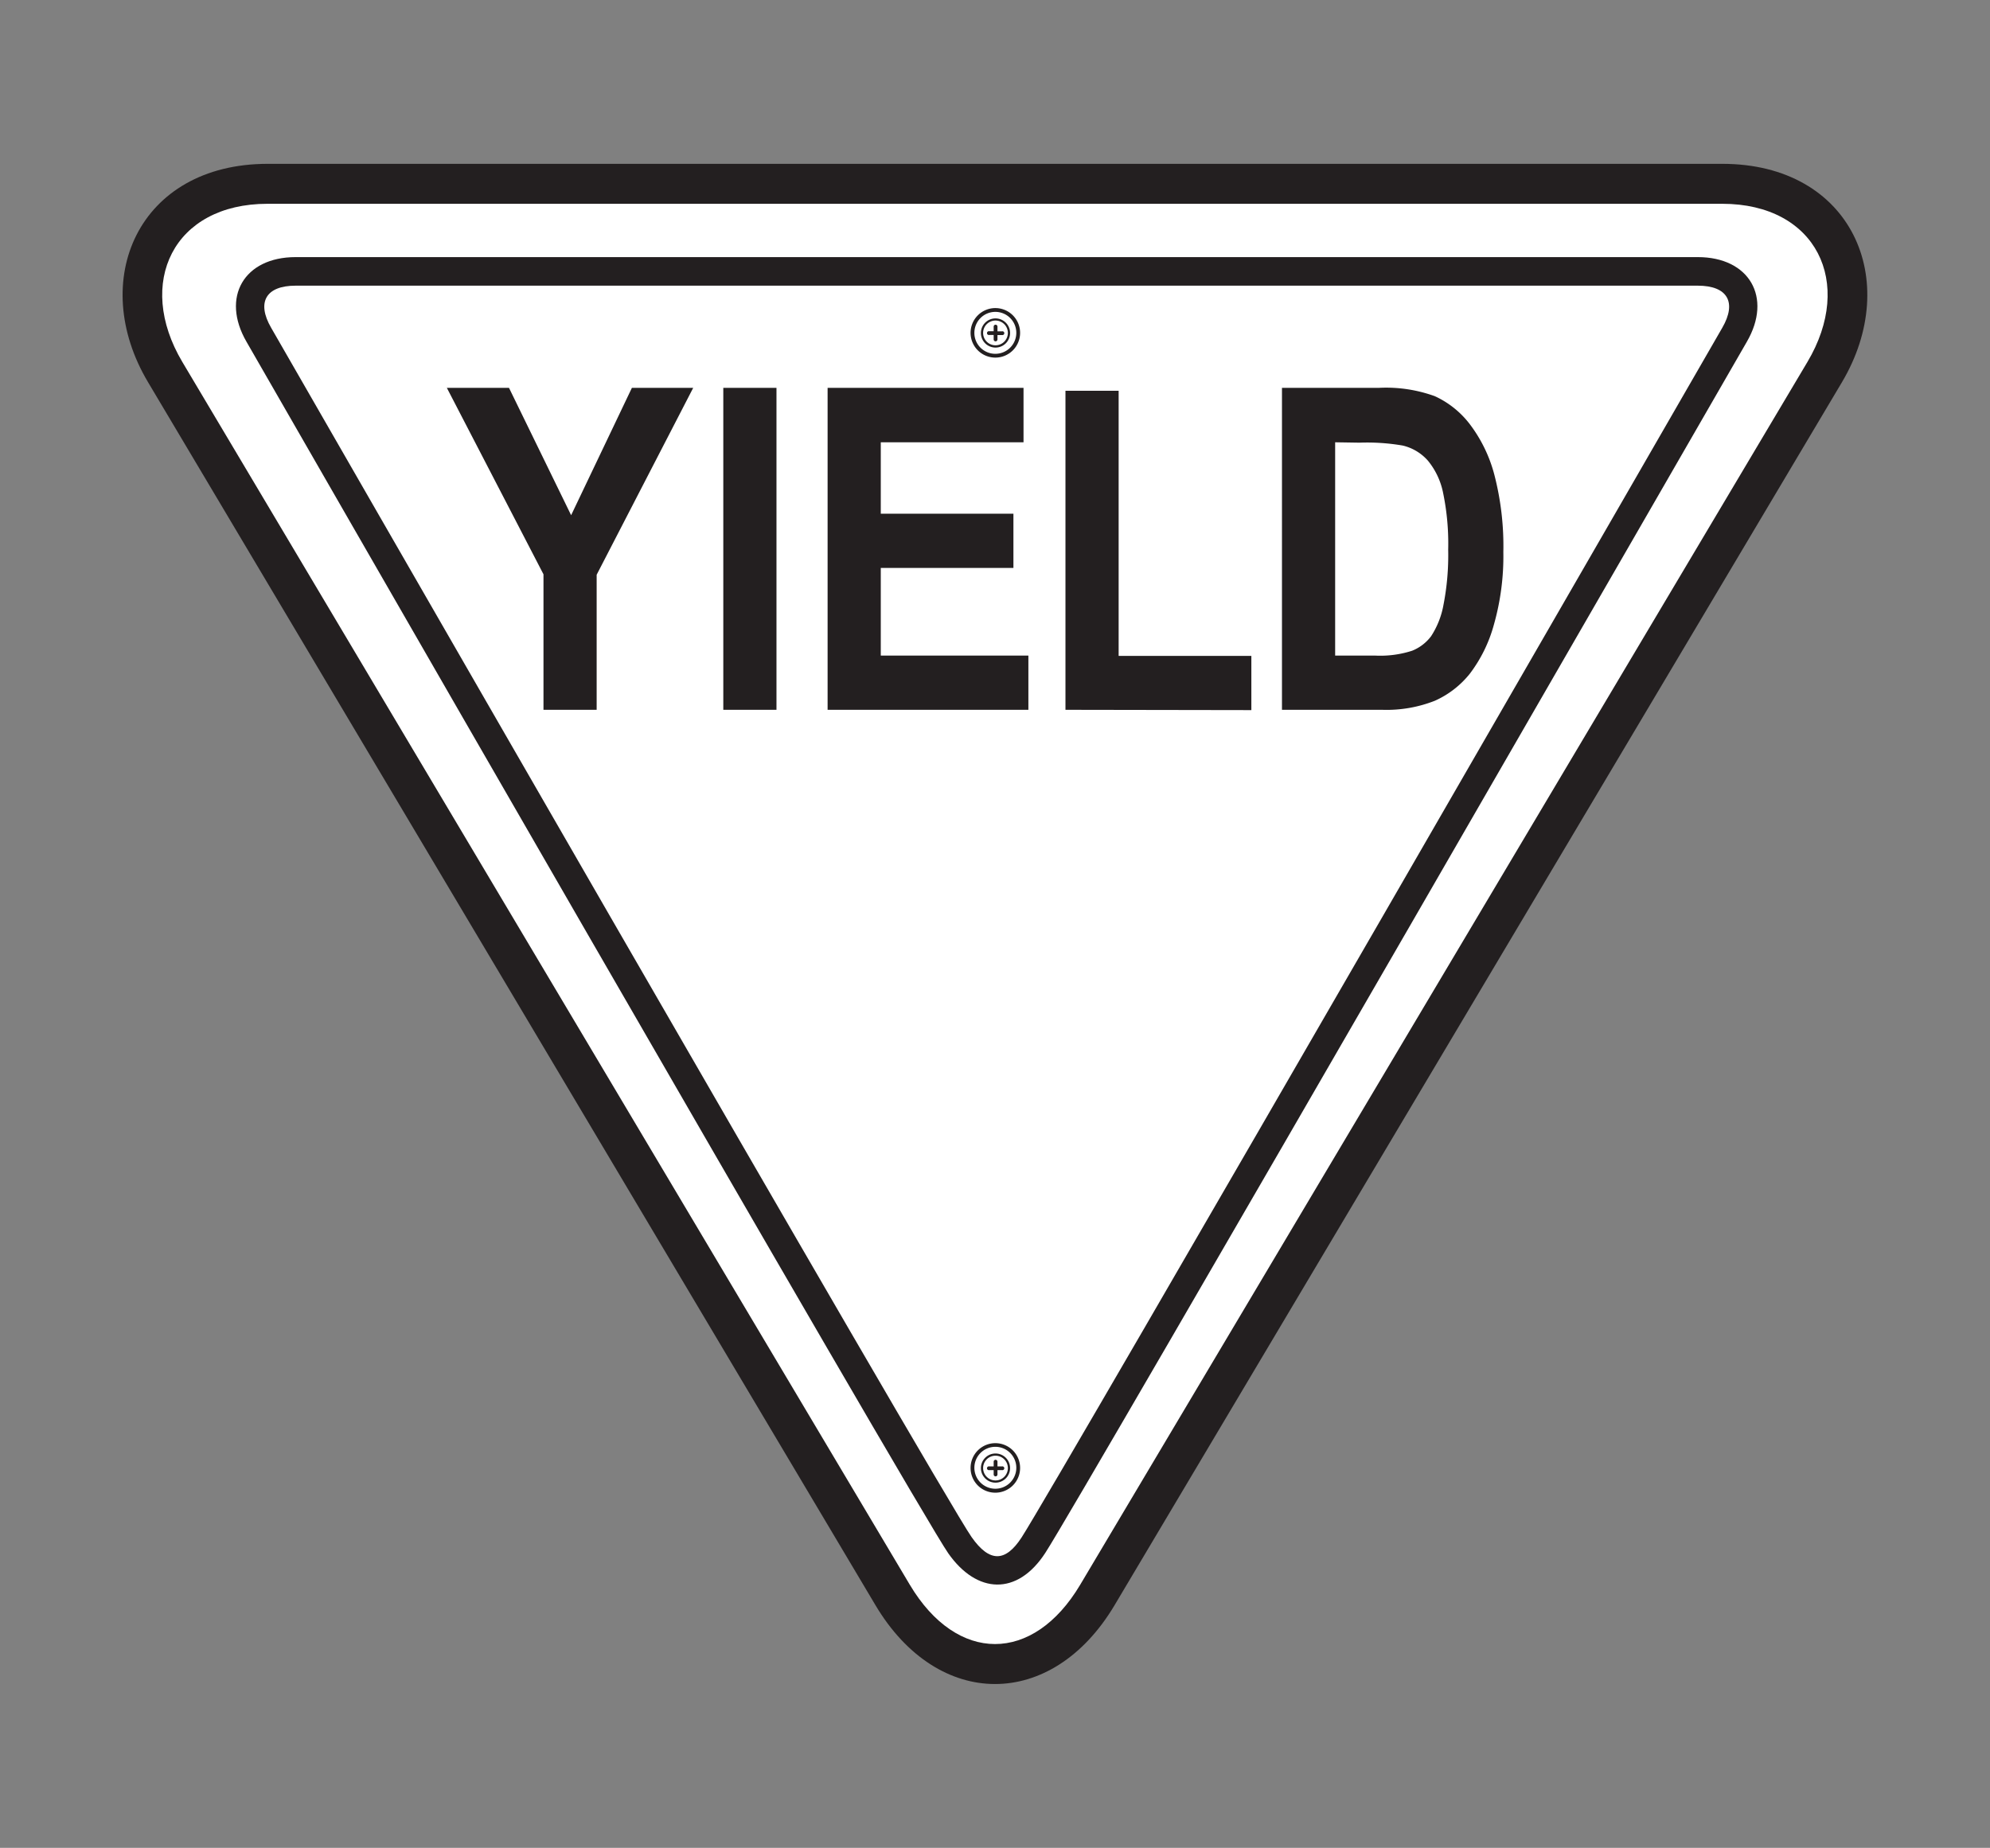
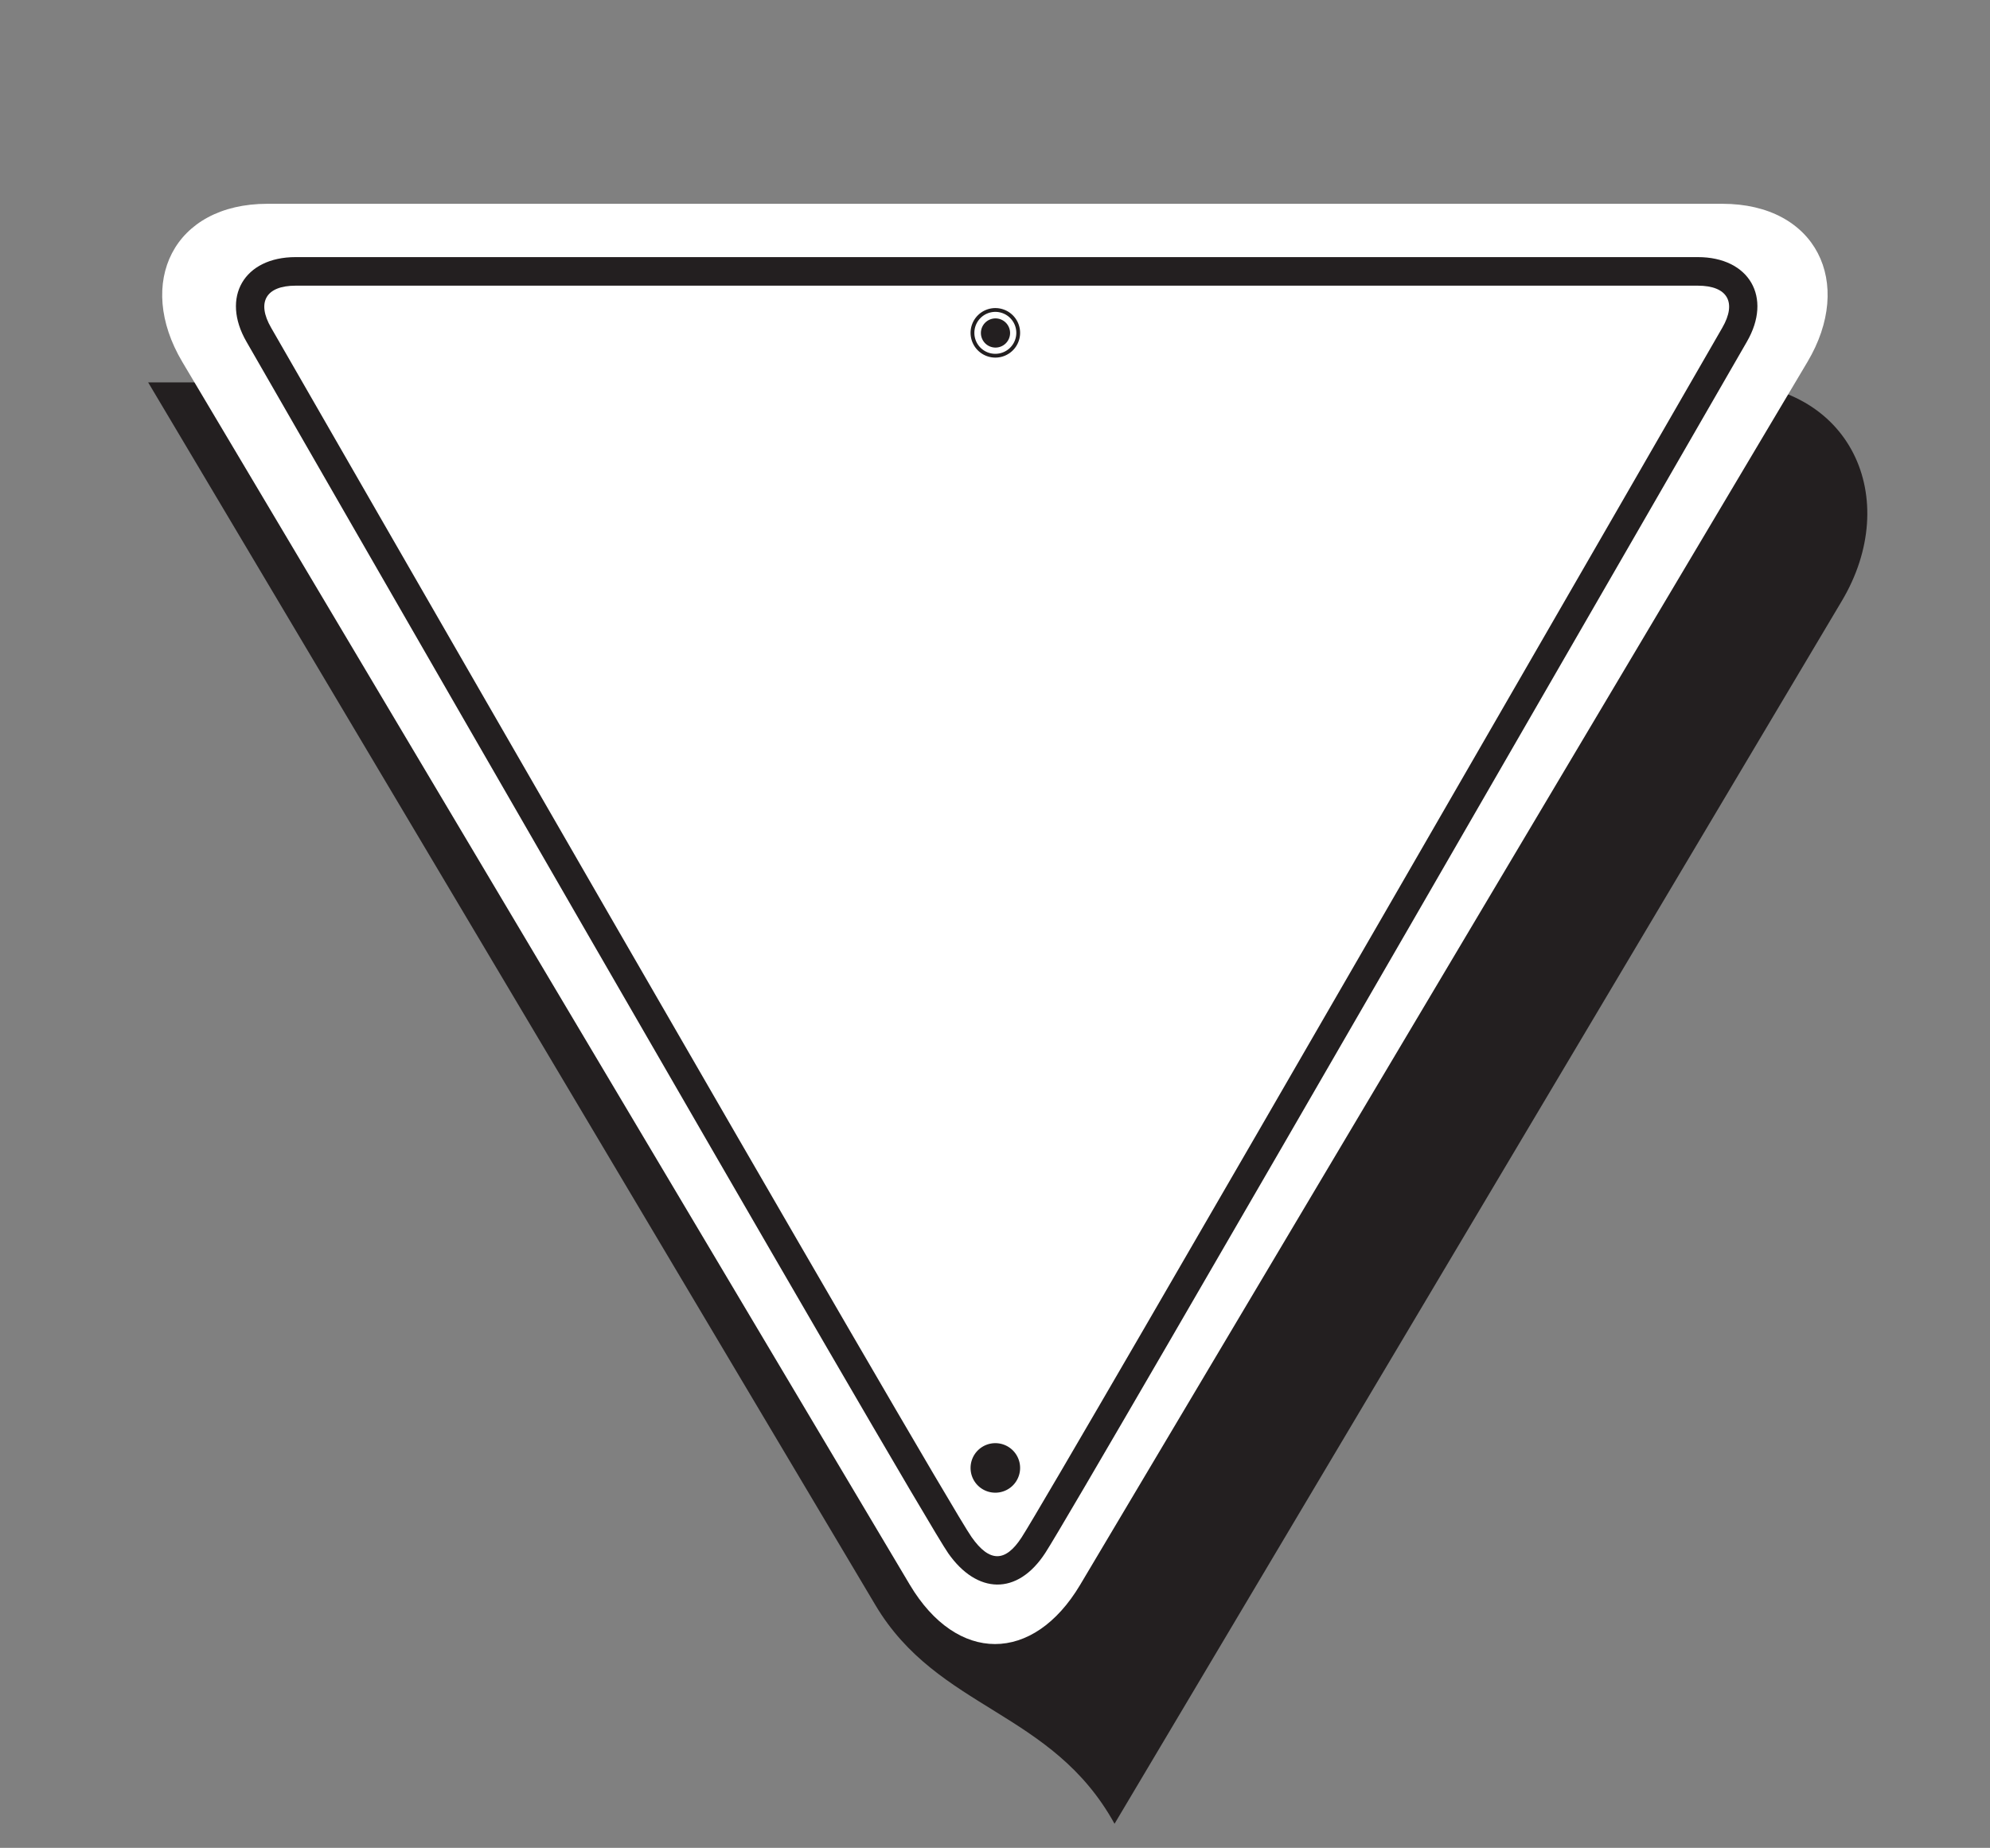
<svg xmlns="http://www.w3.org/2000/svg" id="Layer_1" data-name="Layer 1" viewBox="0 0 261.95 243.28">
  <rect x="0" y="0" width="261.95" height="243.28" fill="#808080" stroke="none" />
  <defs>
    <style>.cls-1,.cls-3{fill:#231f20;}.cls-1,.cls-2{fill-rule:evenodd;}.cls-2{fill:#fff;}</style>
  </defs>
  <title>Yield</title>
-   <path class="cls-1" d="M115.24,211.33,19.5,50.34c-8-13.4-1.32-28.77,15.74-28.77H226.71c17.07,0,23.71,15.37,15.74,28.77l-95.74,161C138.48,225.17,123.47,225.17,115.24,211.33Z" />
+   <path class="cls-1" d="M115.24,211.33,19.5,50.34H226.71c17.07,0,23.71,15.37,15.74,28.77l-95.74,161C138.48,225.17,123.47,225.17,115.24,211.33Z" />
  <path class="cls-2" d="M142.19,208.64c-6.19,10.41-16.23,10.41-22.43,0L24,47.65c-6.19-10.42-1.17-20.82,11.21-20.82H226.71c12.39,0,17.41,10.4,11.21,20.82Z" />
  <path class="cls-3" d="M127.89,202.36c2.37,3.38,4.46,3.32,6.58.06,4.31-6.63,92.24-159.27,92.24-159.27,1.94-3.35.69-5.54-3.22-5.54H38.91c-3.91,0-5.16,2.19-3.22,5.54C35.69,43.15,124.1,197,127.89,202.36Zm-3.06,2.15C121,199.11,32.45,45,32.45,45c-3.4-5.87-.32-11.15,6.46-11.15H223.49c6.77,0,9.85,5.29,6.45,11.15,0,0-88,152.8-92.34,159.44C133.91,210.13,128.59,209.86,124.83,204.51Z" />
-   <path class="cls-3" d="M140.25,93.45v-42h7v34.9h17.47v7.14Zm-31.31,0V51.06h25.79v7.17H115.94v9.4H133.4v7.14H115.94V86.31h19.43v7.14Zm-13.73,0V51.06h7V93.45Zm-23.67,0V75.61L58.82,51.06H67l8.18,16.77,8-16.77h8.07L78.54,75.67V93.45Zm97.21-42.39h12.8a18.8,18.8,0,0,1,7.32,1.1,12.19,12.19,0,0,1,4.57,3.64,19,19,0,0,1,3.26,6.68,37.4,37.4,0,0,1,1.19,10.21,32.91,32.91,0,0,1-1.25,9.57,18.85,18.85,0,0,1-3.15,6.42,12.3,12.3,0,0,1-4.62,3.58,17.34,17.34,0,0,1-6.94,1.19H168.75Zm7,7.17V86.31H181a13.63,13.63,0,0,0,4.89-.64,5.84,5.84,0,0,0,2.49-1.91A11.15,11.15,0,0,0,190,79.68a34.16,34.16,0,0,0,.63-7.31,32.91,32.91,0,0,0-.66-7.43,9.66,9.66,0,0,0-2-4.28,6.35,6.35,0,0,0-3.32-2,27.73,27.73,0,0,0-5.7-.38Z" />
  <path class="cls-1" d="M127.76,43.82A3.26,3.26,0,1,1,131,47.08,3.26,3.26,0,0,1,127.76,43.82Z" />
  <path class="cls-2" d="M128.26,43.82A2.76,2.76,0,1,1,131,46.58,2.75,2.75,0,0,1,128.26,43.82Z" />
  <path class="cls-1" d="M129.12,43.83A1.92,1.92,0,1,1,131,45.76,1.92,1.92,0,0,1,129.12,43.83Z" />
-   <path class="cls-2" d="M129.41,43.83A1.63,1.63,0,1,1,131,45.46,1.63,1.63,0,0,1,129.41,43.83Z" />
-   <path class="cls-3" d="M131.3,43v.62h.6a.25.25,0,1,1,0,.49h-.6v.58a.25.25,0,0,1-.5,0V44.1h-.58a.25.25,0,1,1,0-.49h.58V43A.25.25,0,0,1,131.3,43Z" />
  <path class="cls-1" d="M127.76,193.26a3.26,3.26,0,1,1,3.26,3.26A3.25,3.25,0,0,1,127.76,193.26Z" />
-   <path class="cls-2" d="M128.26,193.26A2.76,2.76,0,1,1,131,196,2.76,2.76,0,0,1,128.26,193.26Z" />
  <circle class="cls-3" cx="131.04" cy="193.28" r="1.92" />
-   <path class="cls-2" d="M129.41,193.28a1.63,1.63,0,1,1,1.63,1.63A1.63,1.63,0,0,1,129.41,193.28Z" />
  <path class="cls-3" d="M131.3,192.44v.62h.6a.25.25,0,1,1,0,.49h-.6v.57a.25.25,0,0,1-.5,0v-.57h-.58a.25.25,0,1,1,0-.49h.58v-.62A.25.25,0,0,1,131.3,192.44Z" />
</svg>